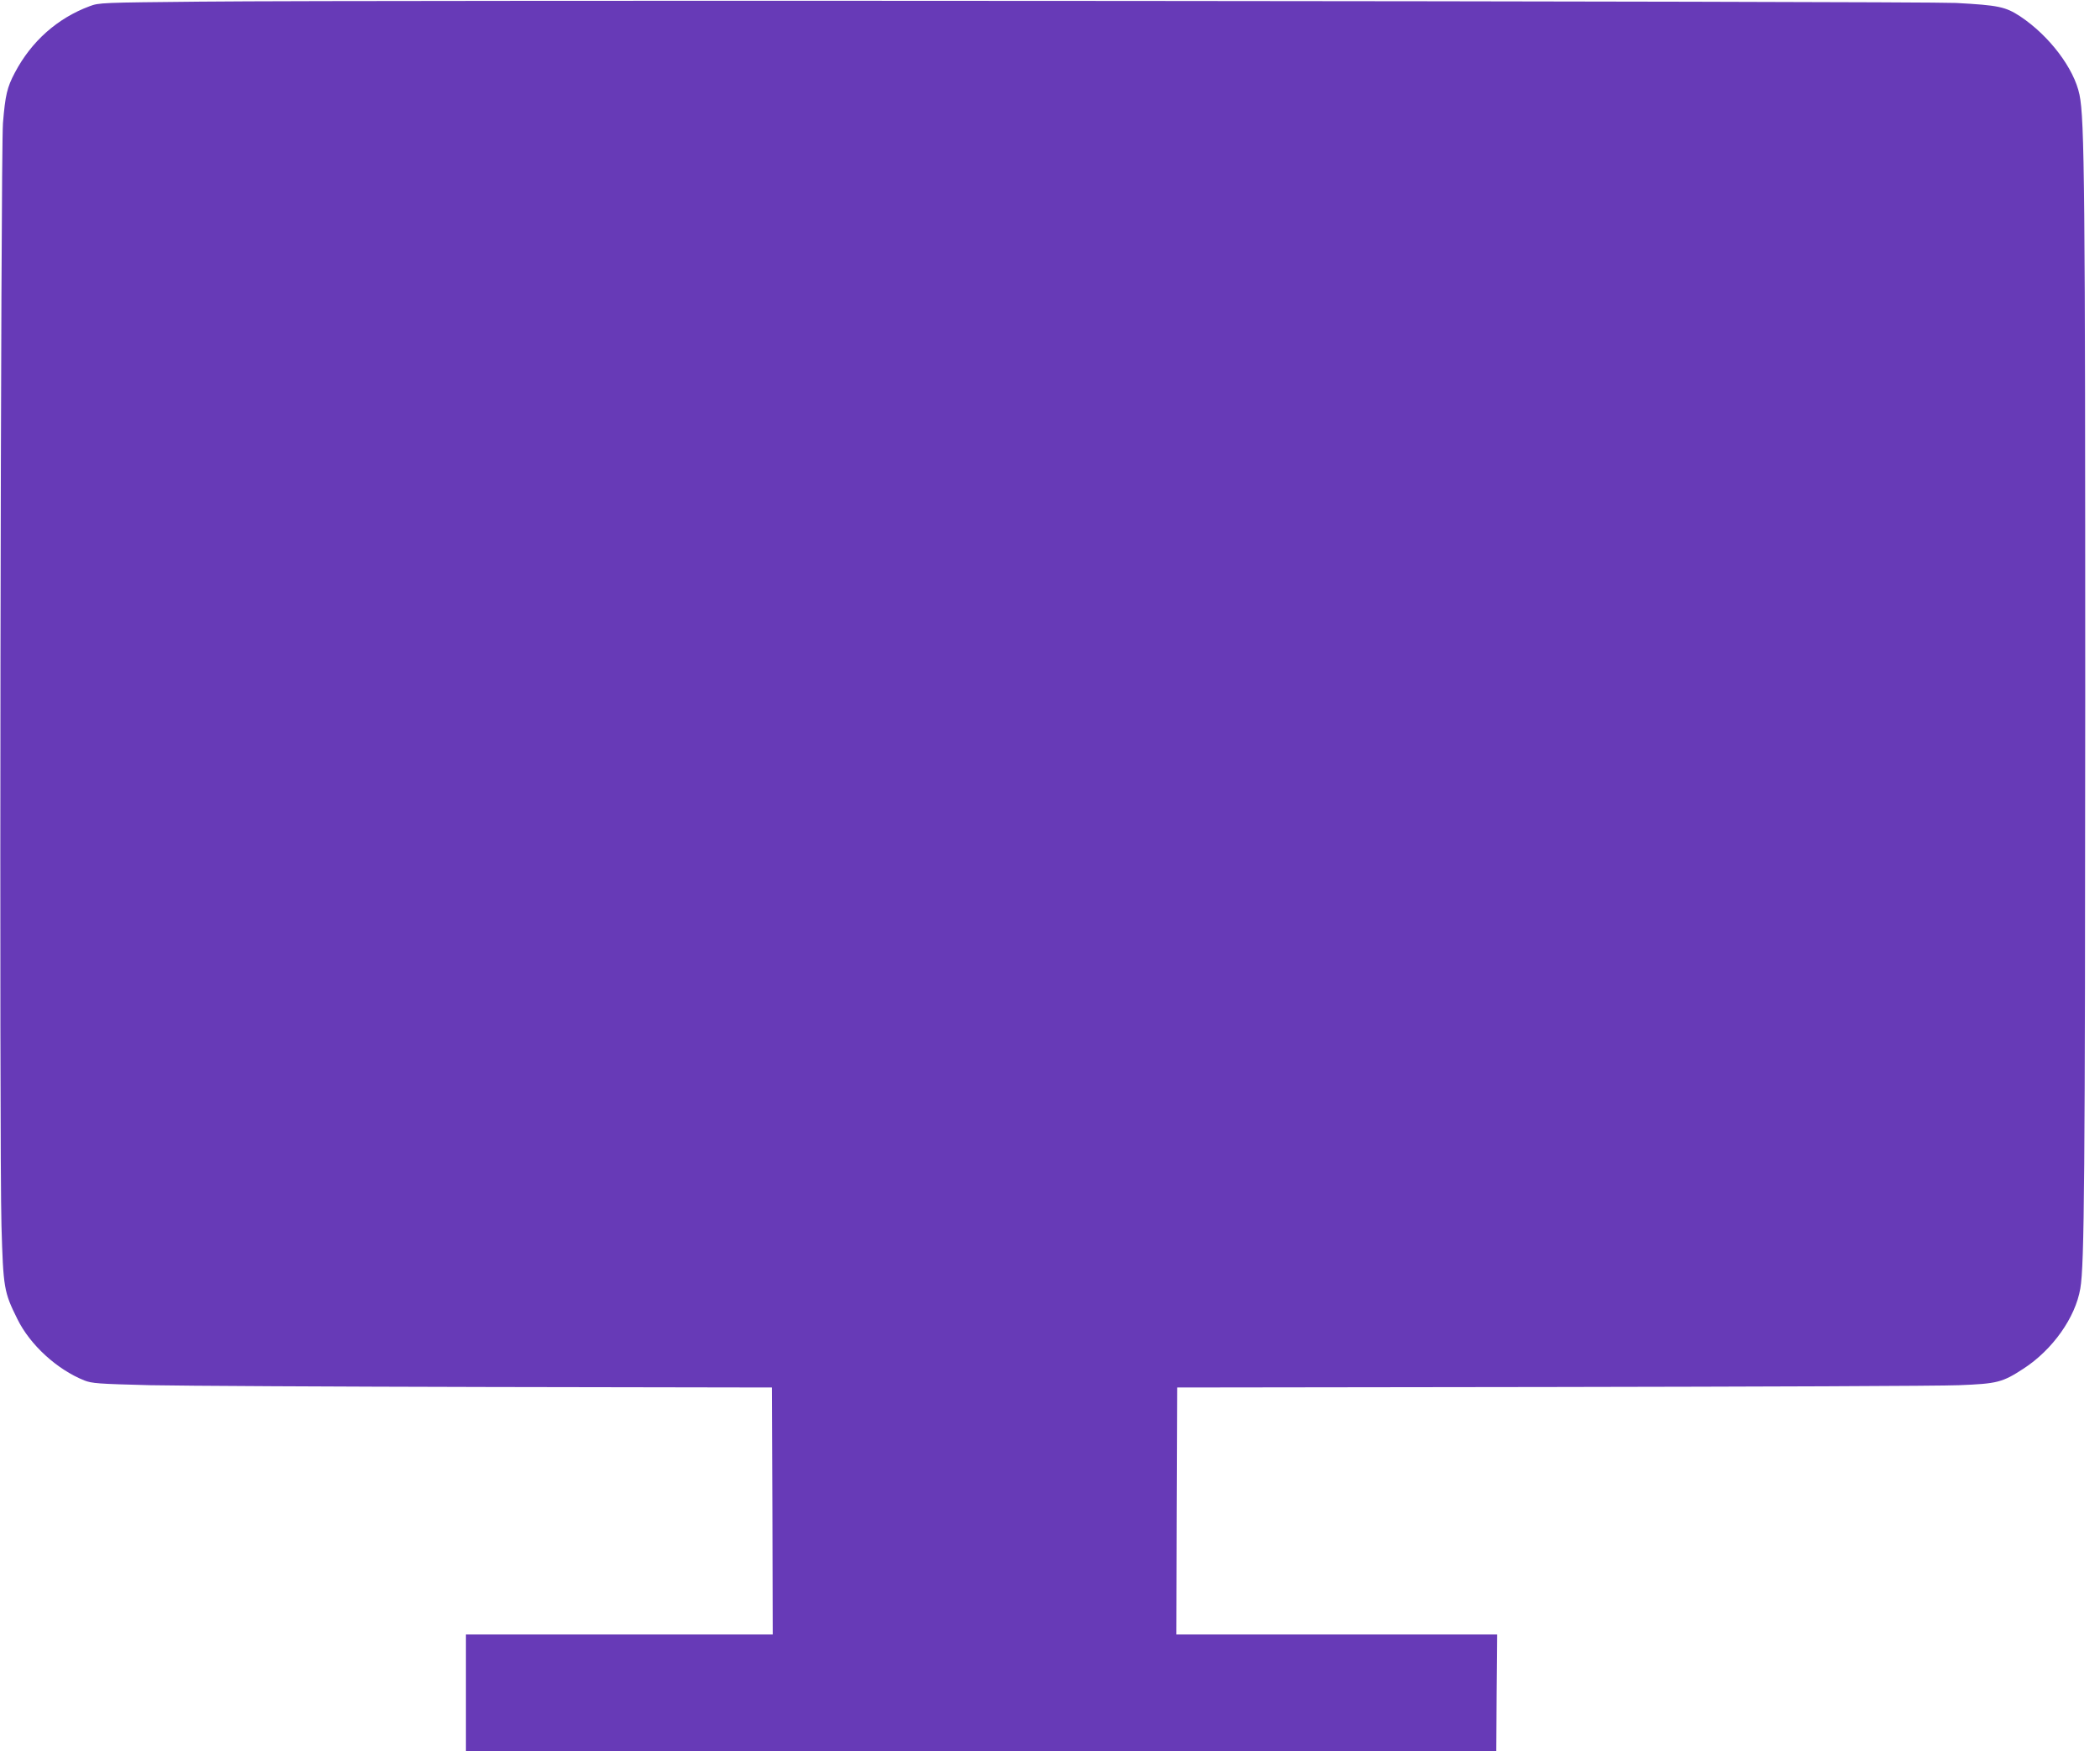
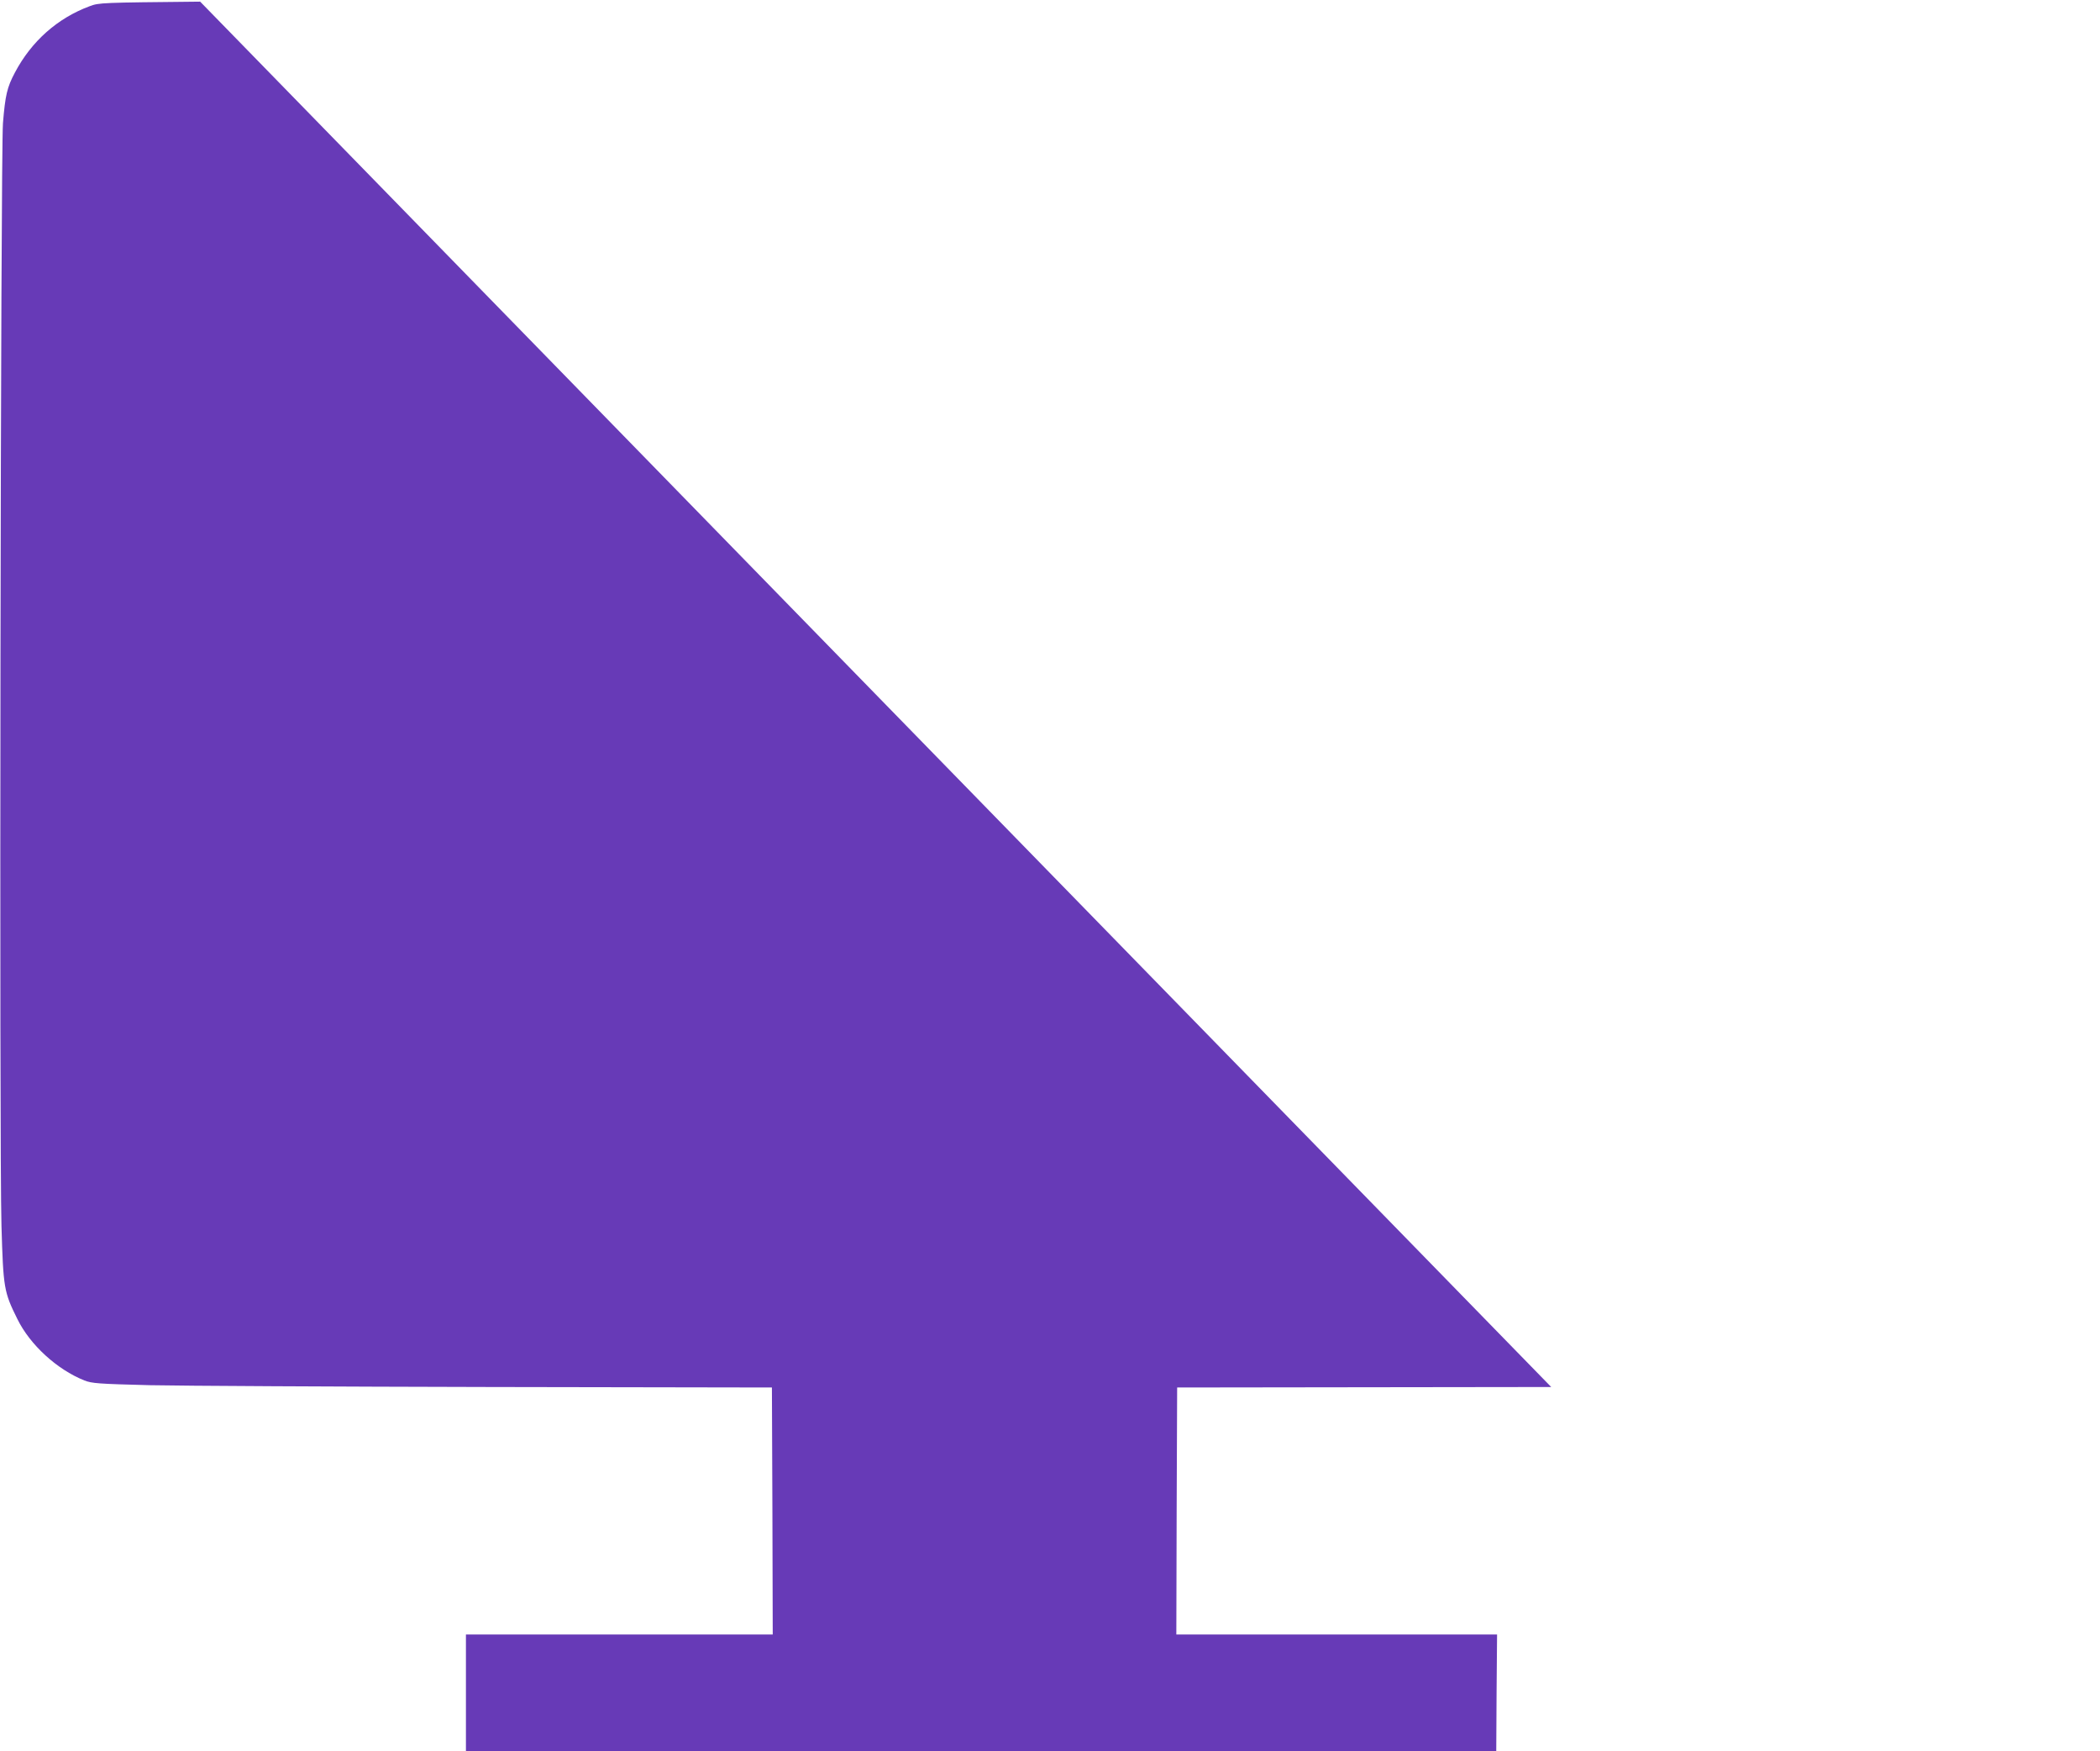
<svg xmlns="http://www.w3.org/2000/svg" version="1.0" width="1280pt" height="1067pt" viewBox="0 0 1280 1067" preserveAspectRatio="xMidYMid meet">
  <g transform="translate(0,1067) scale(0.1,-0.1)" fill="#673ab7" stroke="none">
-     <path d="M1220 10660 c-602 -6 -616 -6 -674 -28 -196 -73 -354 -213 -455 -404 -48 -90 -59 -138 -73 -309 -14 -183 -23 -6260 -9 -6719 11 -380 15 -403 97 -568 77 -157 241 -307 408 -374 46 -18 85 -21 401 -29 193 -4 1124 -9 2070 -11 l1720 -3 3 -752 2 -753 -935 0 -935 0 0 -355 0 -355 3140 0 3140 0 2 355 3 355 -978 0 -977 0 2 753 3 752 2280 3 c1254 2 2372 6 2485 11 234 9 265 17 394 101 177 115 316 311 346 488 25 144 29 682 30 3607 0 3073 -4 3521 -35 3668 -33 160 -184 359 -361 477 -90 59 -133 68 -392 82 -220 11 -9644 19 -10702 8z" />
+     <path d="M1220 10660 c-602 -6 -616 -6 -674 -28 -196 -73 -354 -213 -455 -404 -48 -90 -59 -138 -73 -309 -14 -183 -23 -6260 -9 -6719 11 -380 15 -403 97 -568 77 -157 241 -307 408 -374 46 -18 85 -21 401 -29 193 -4 1124 -9 2070 -11 l1720 -3 3 -752 2 -753 -935 0 -935 0 0 -355 0 -355 3140 0 3140 0 2 355 3 355 -978 0 -977 0 2 753 3 752 2280 3 z" />
  </g>
</svg>